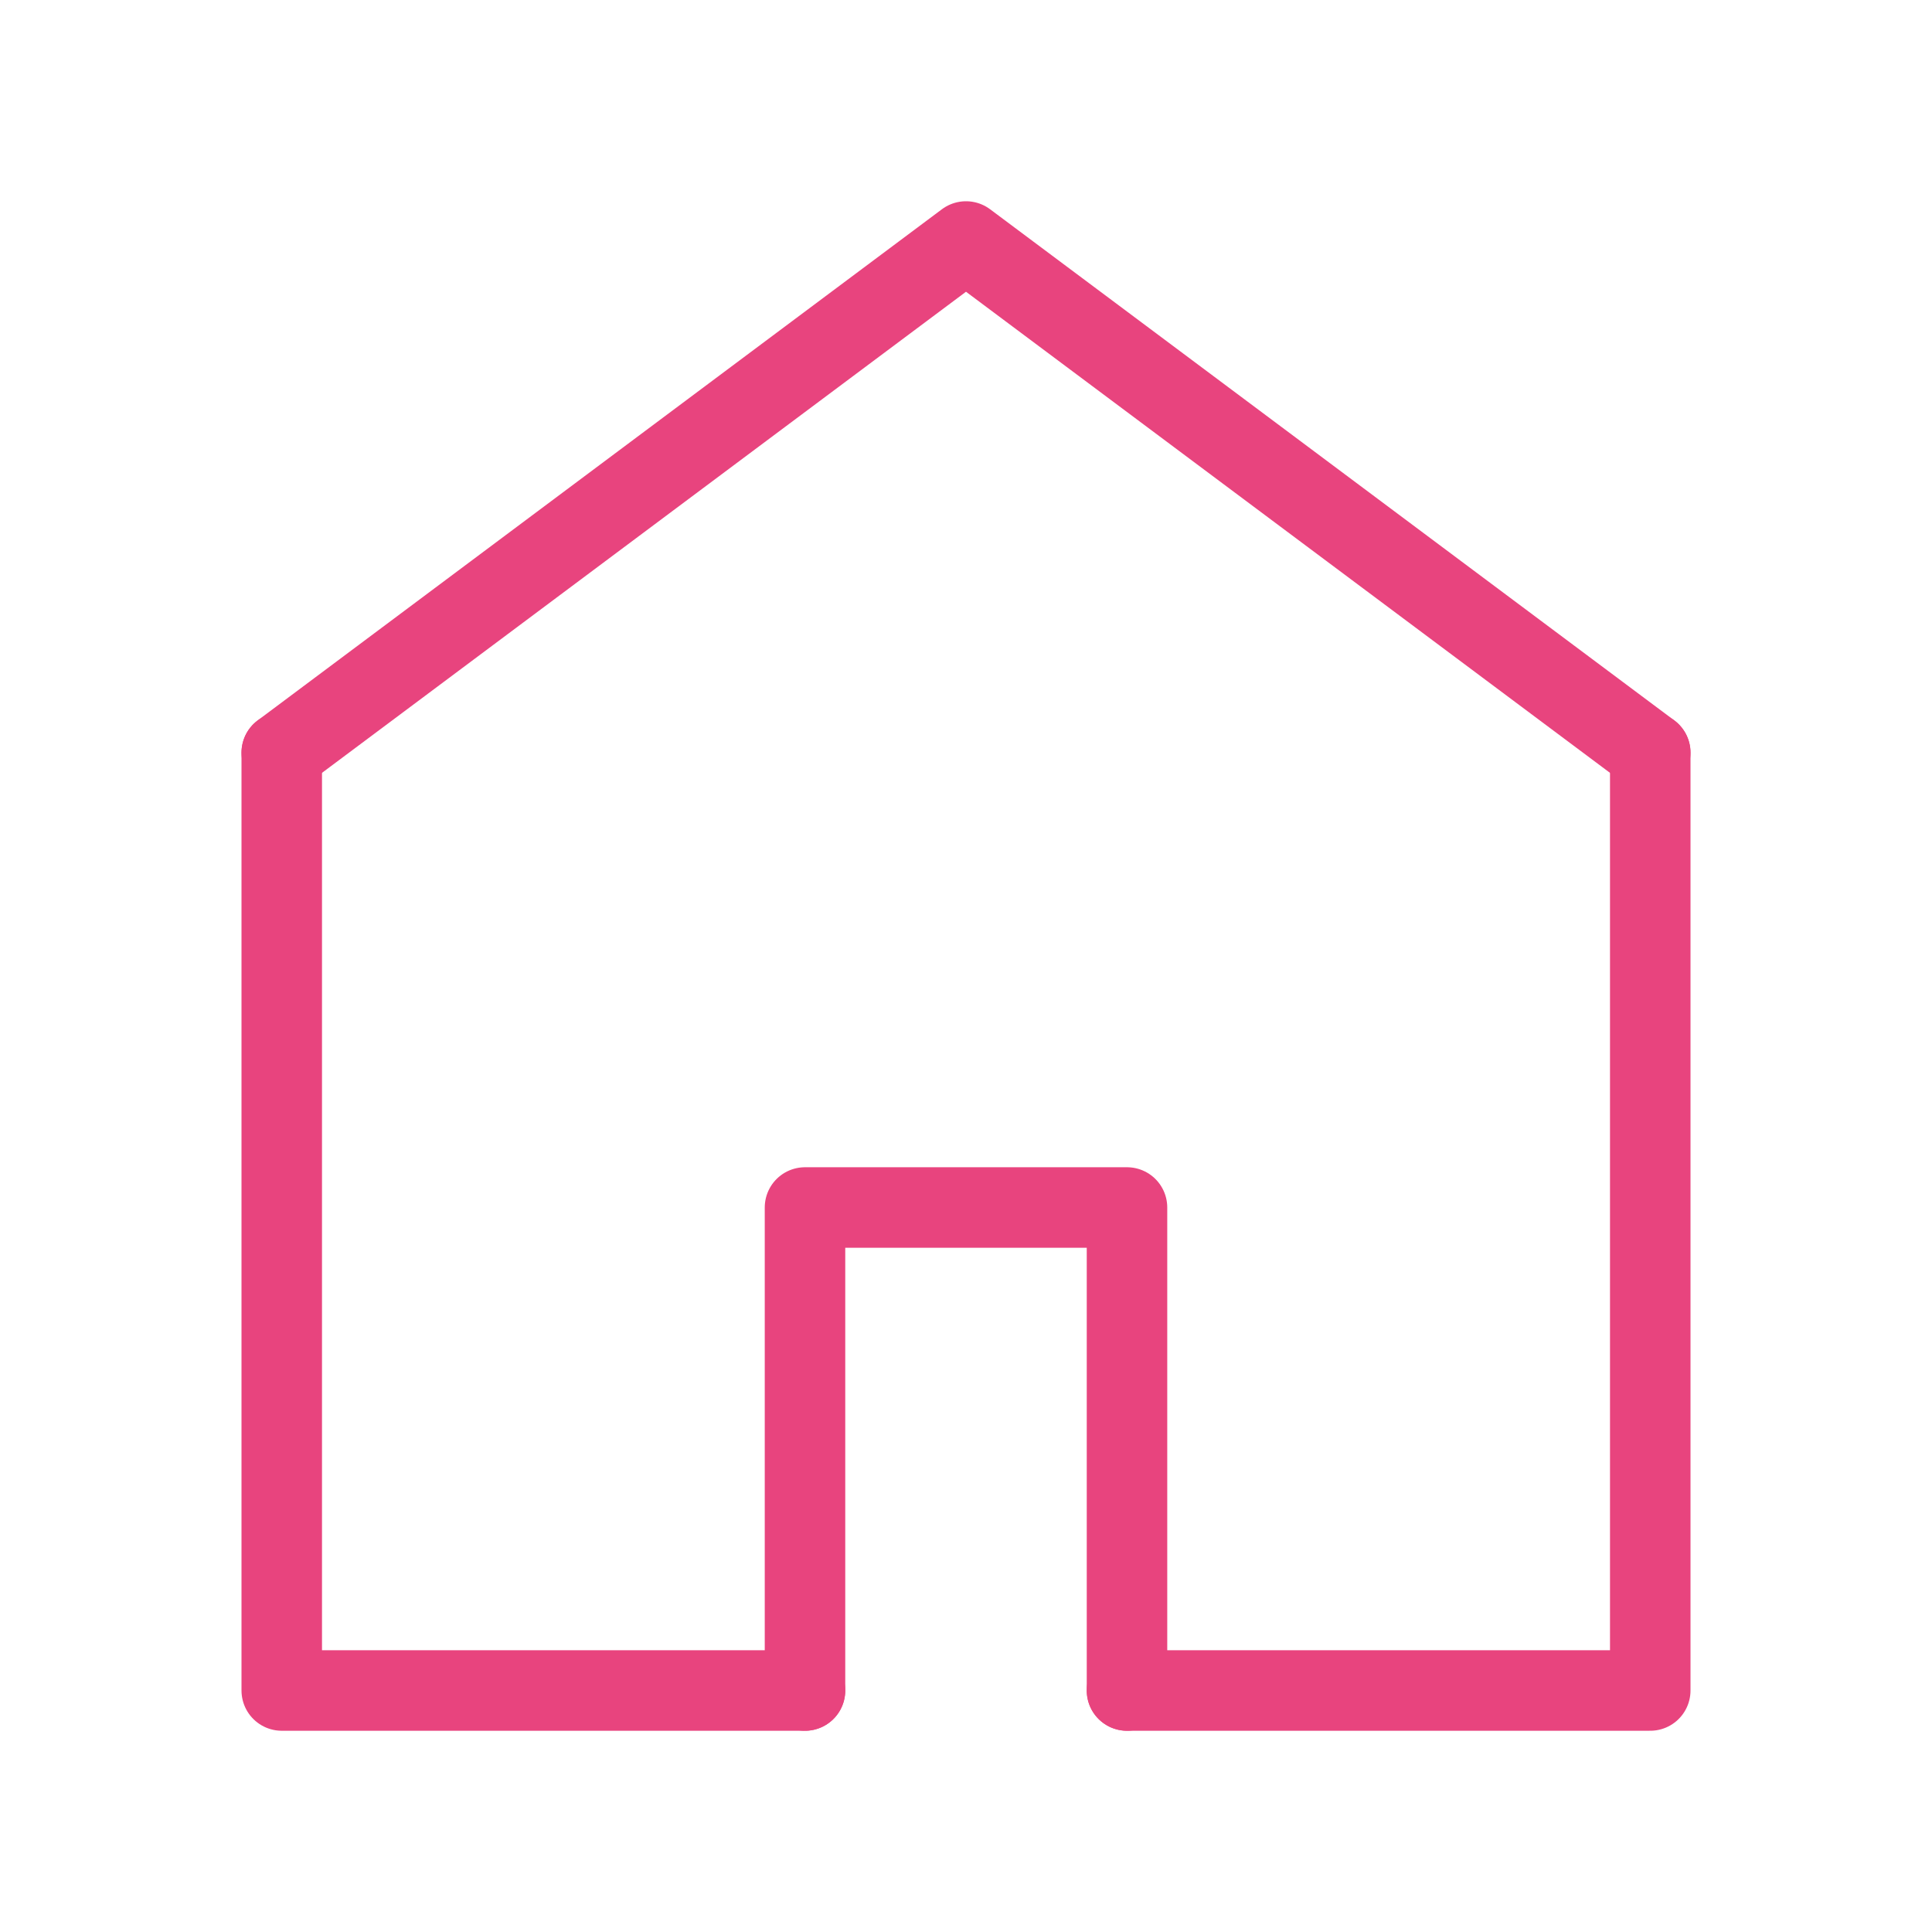
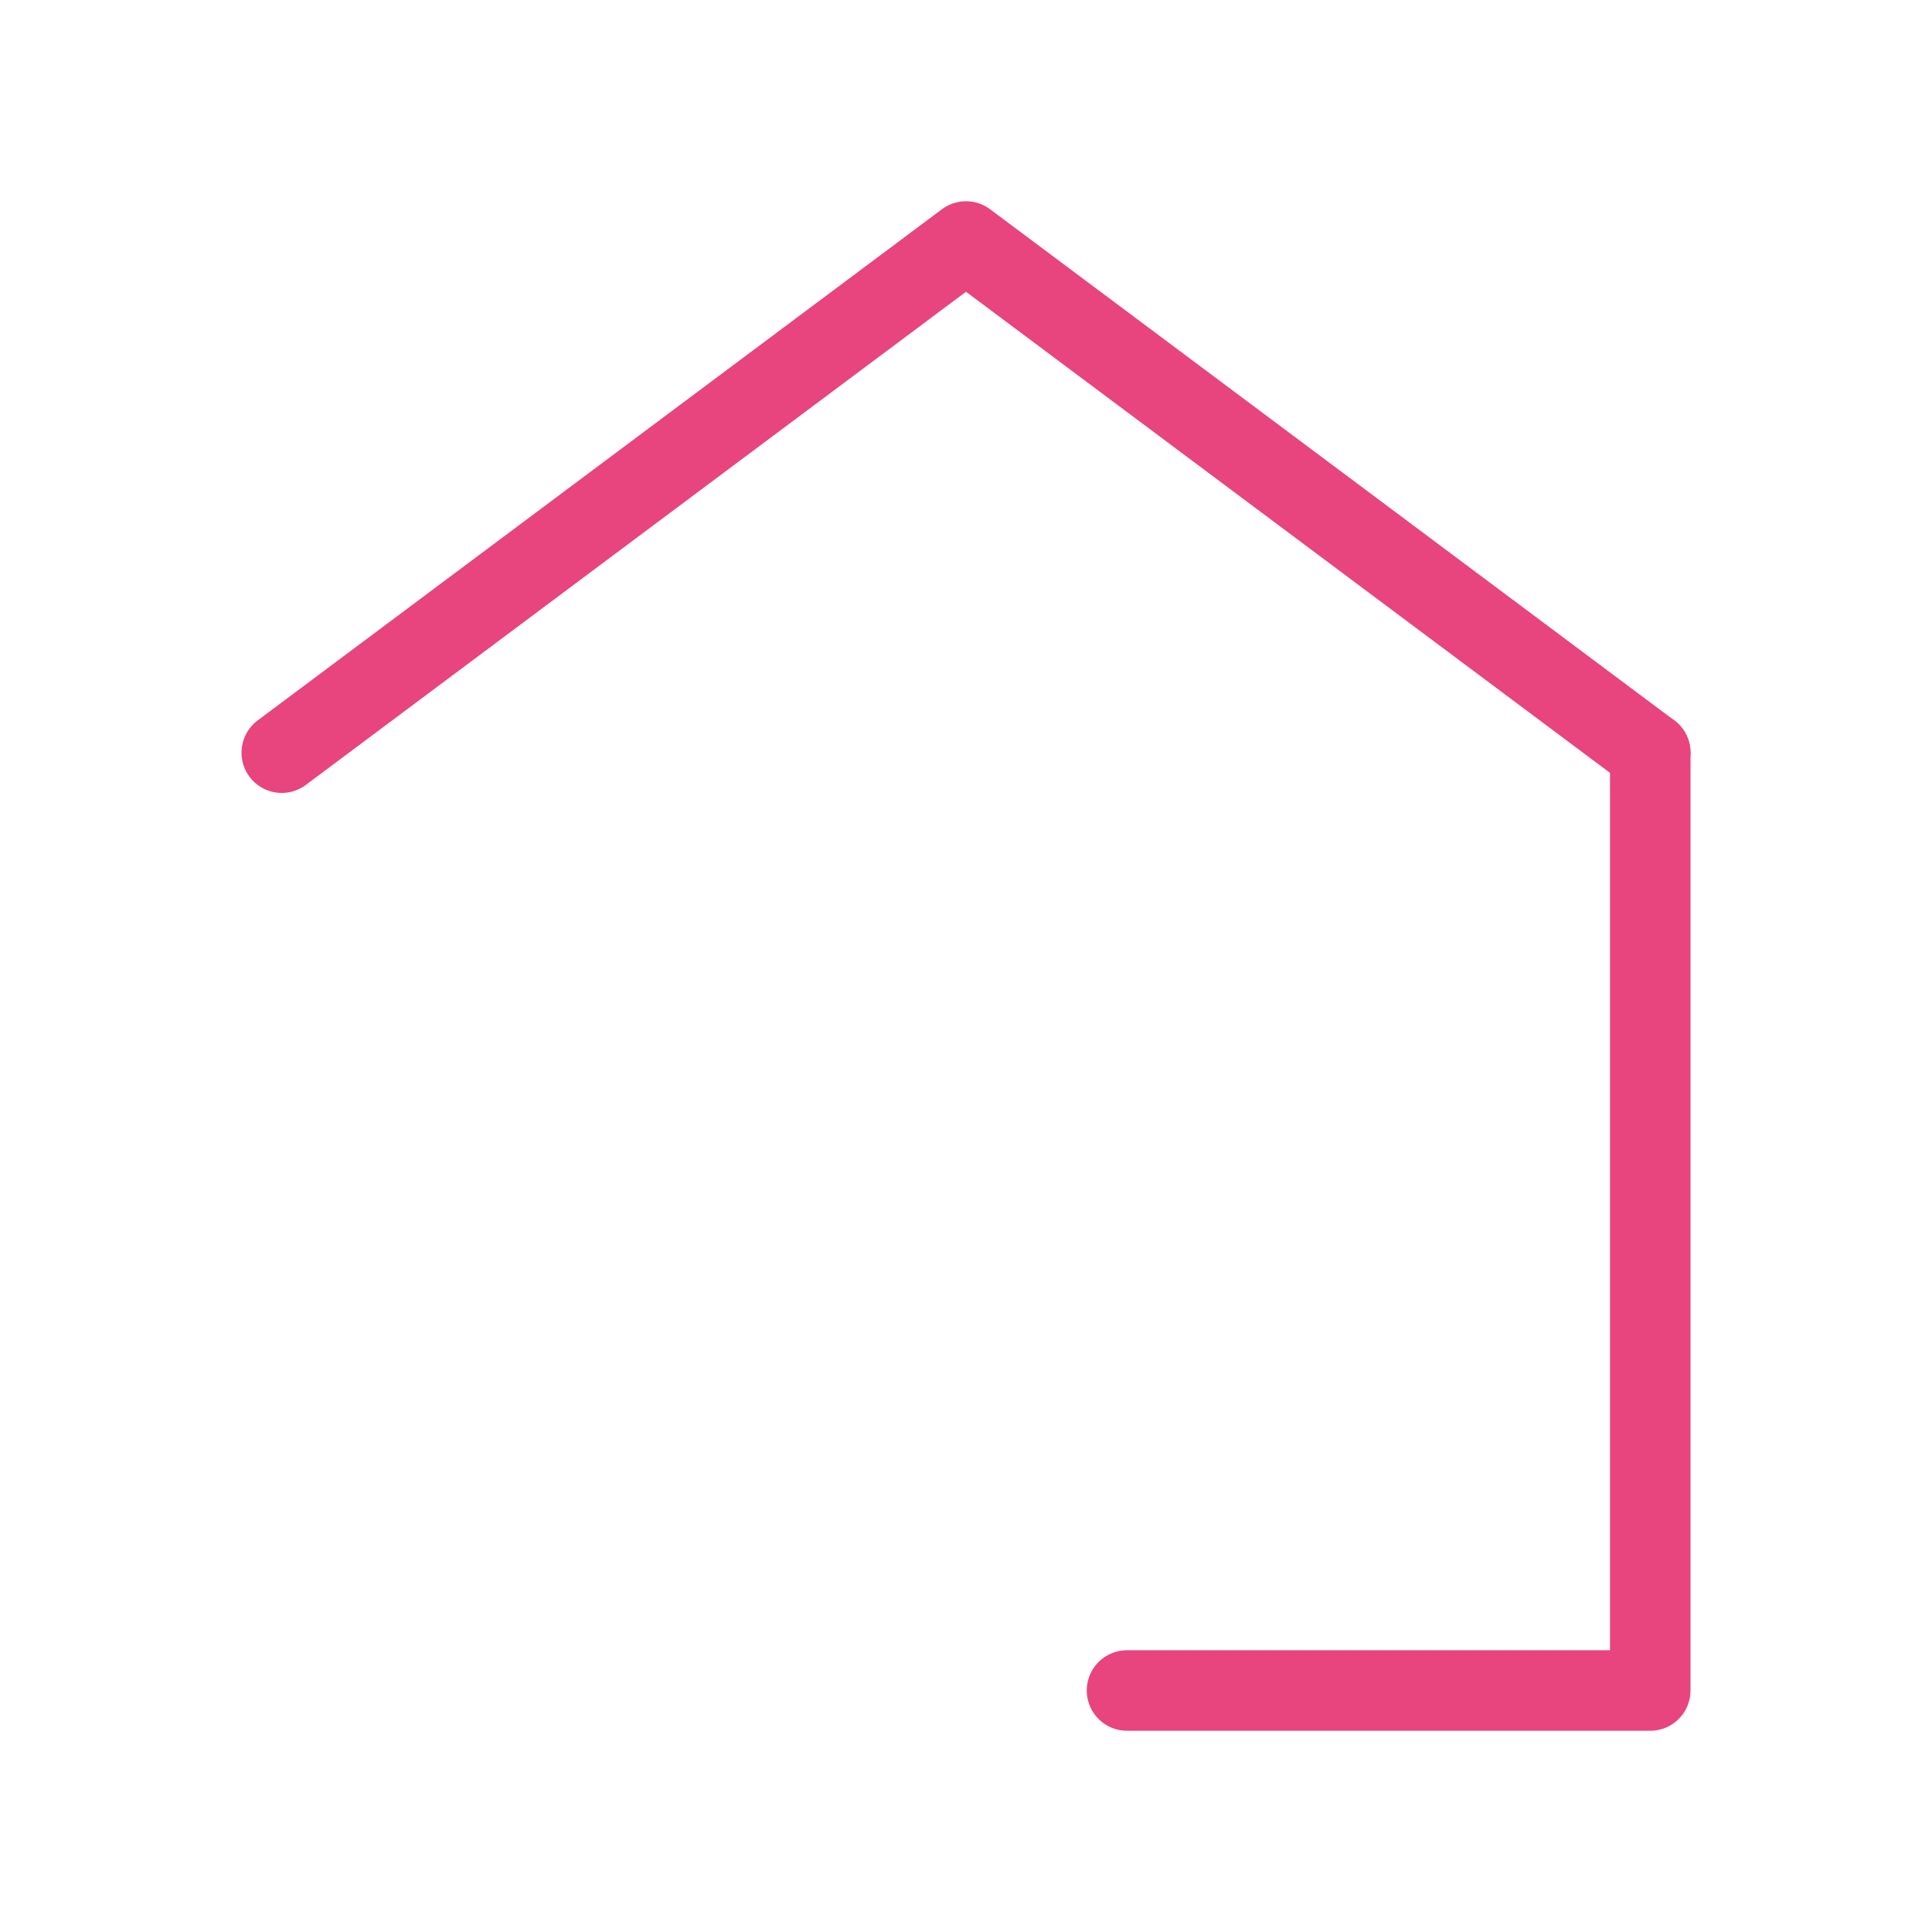
<svg xmlns="http://www.w3.org/2000/svg" id="_193_b_hoso2" data-name="193_b_hoso2" width="48" height="48" viewBox="0 0 48 48">
  <rect id="長方形_475" data-name="長方形 475" width="48" height="48" fill="none" />
  <path id="パス_19" data-name="パス 19" d="M7,18.7,24,6,41,18.7" fill="none" stroke="#e8447e" stroke-linecap="round" stroke-linejoin="round" stroke-width="2" />
  <path id="パス_20" data-name="パス 20" d="M28,42H41V18.7" fill="none" stroke="#e8447e" stroke-linecap="round" stroke-linejoin="round" stroke-width="2" />
-   <path id="パス_21" data-name="パス 21" d="M7,18.7V42H20" fill="none" stroke="#e8447e" stroke-linecap="round" stroke-linejoin="round" stroke-width="2" />
-   <path id="パス_22" data-name="パス 22" d="M20,42V30h8V42" fill="none" stroke="#e8447e" stroke-linecap="round" stroke-linejoin="round" stroke-width="2" />
</svg>